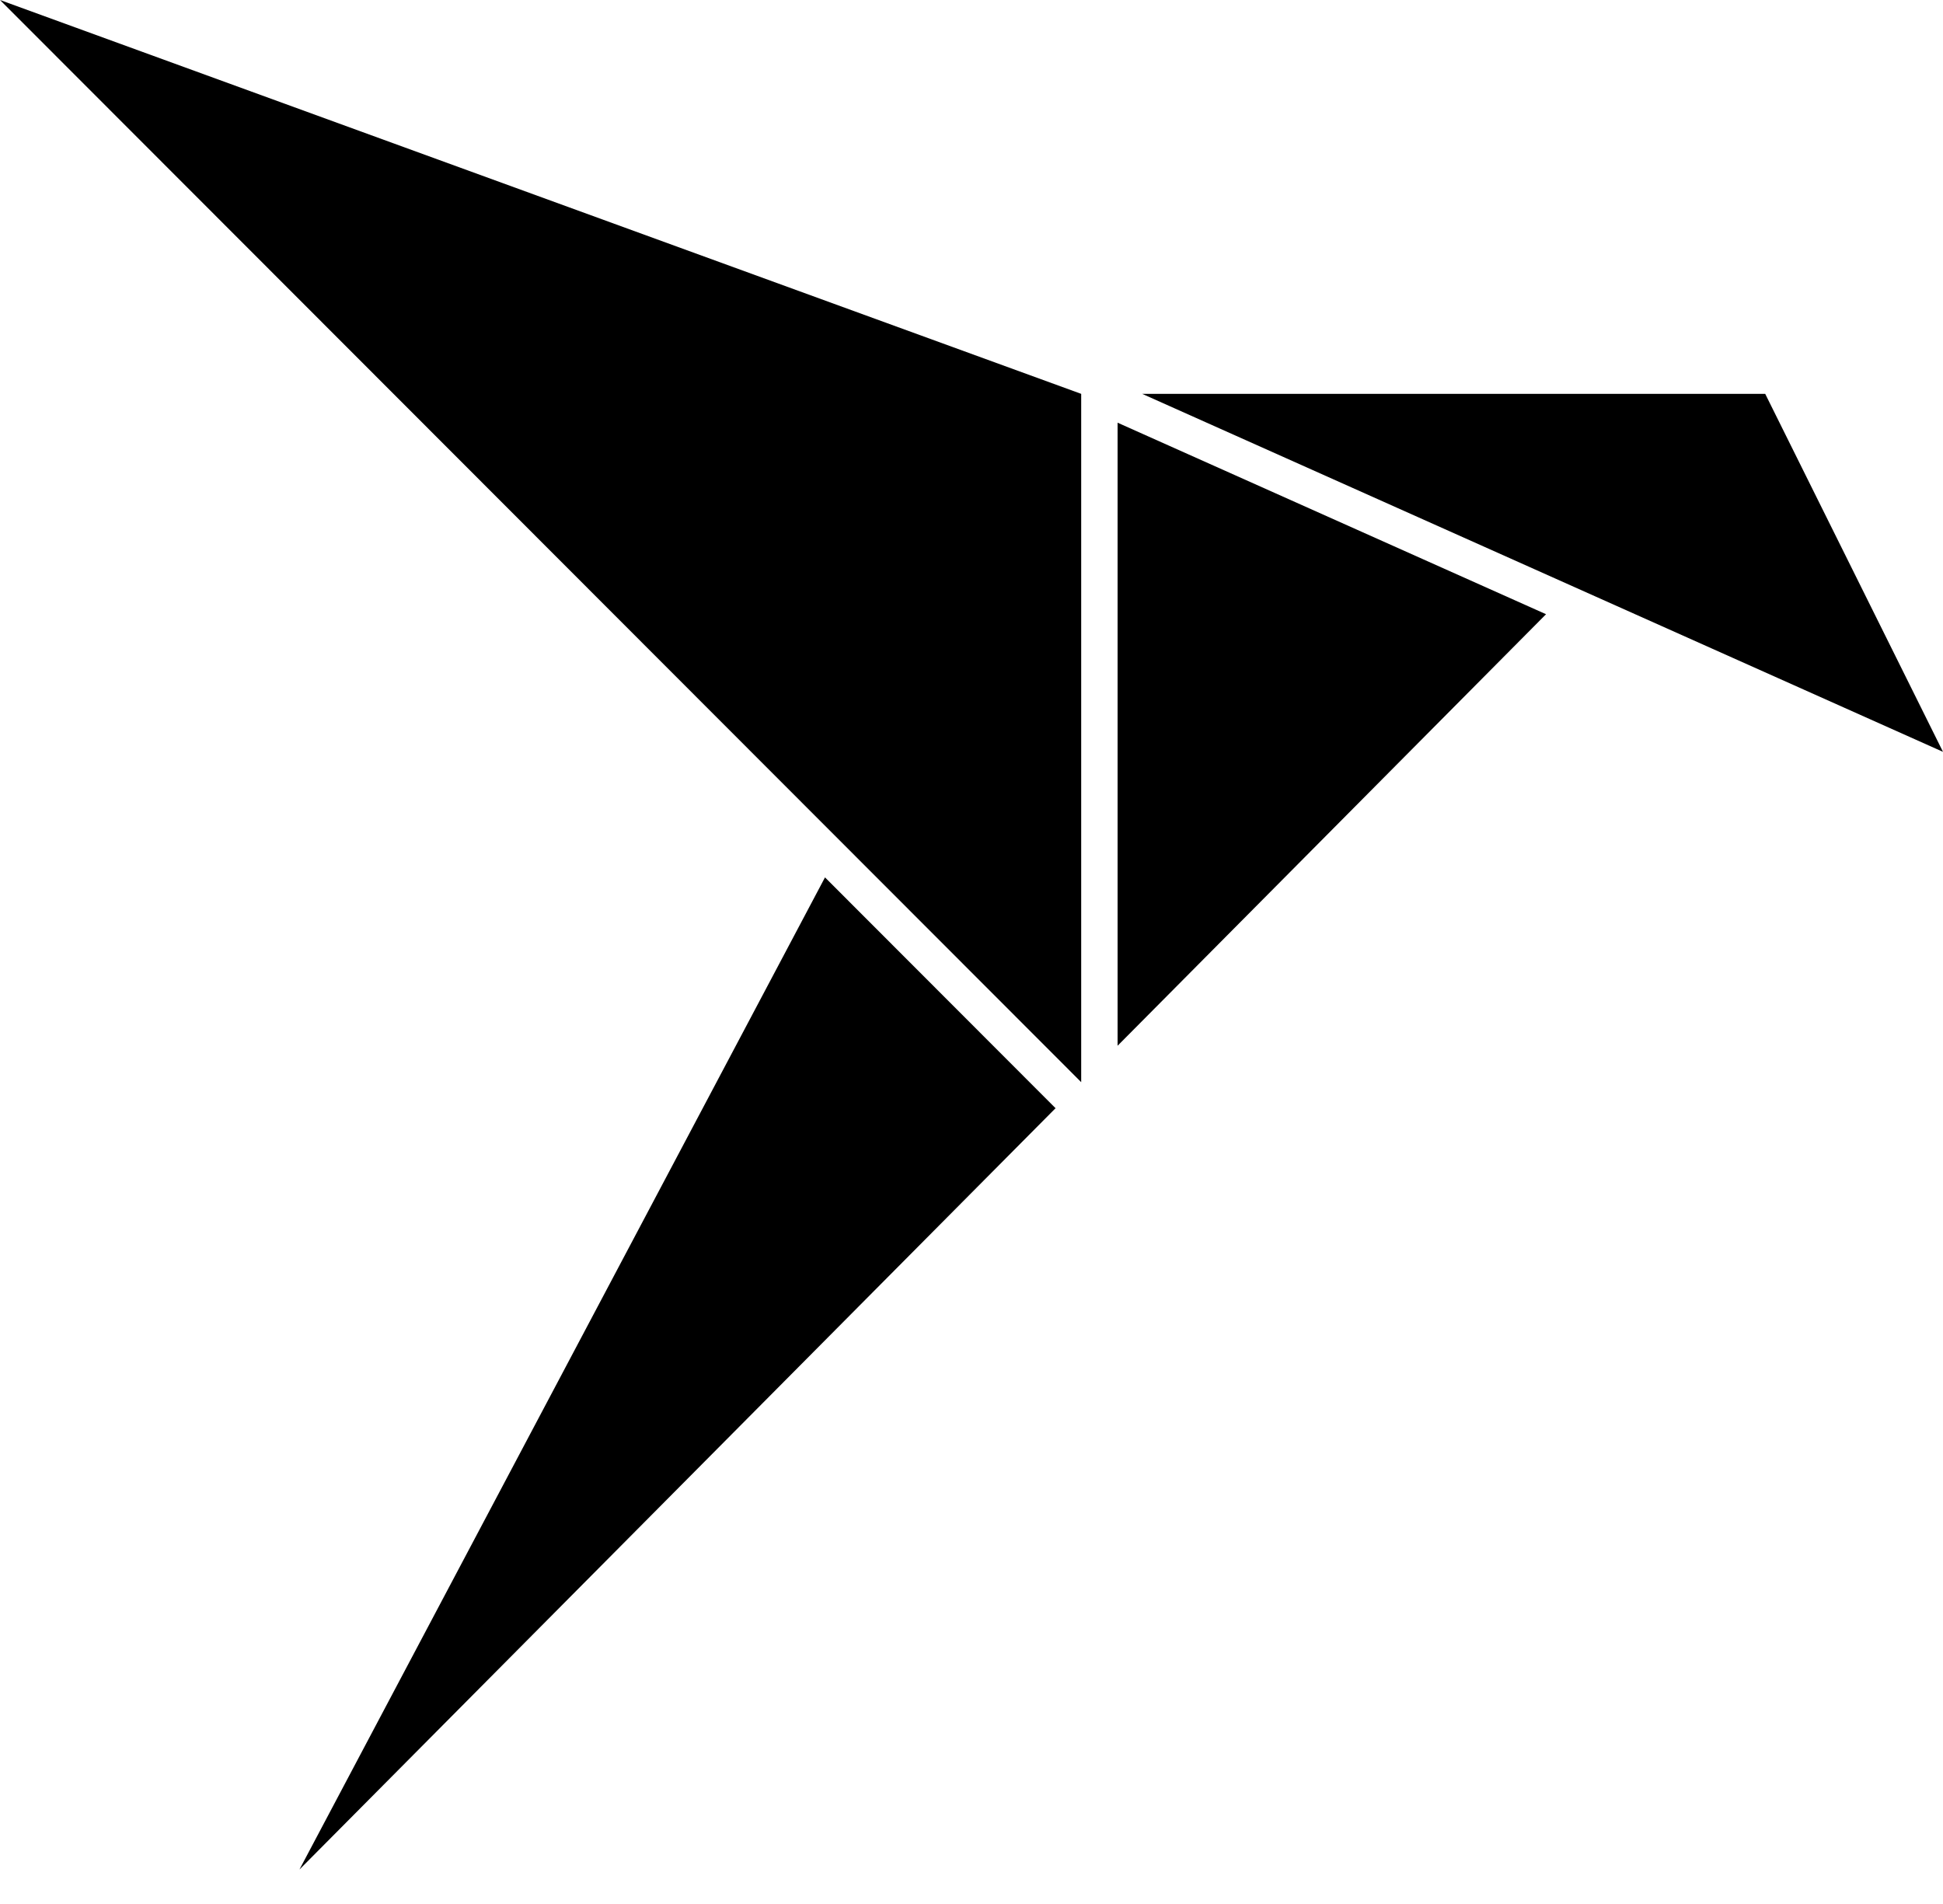
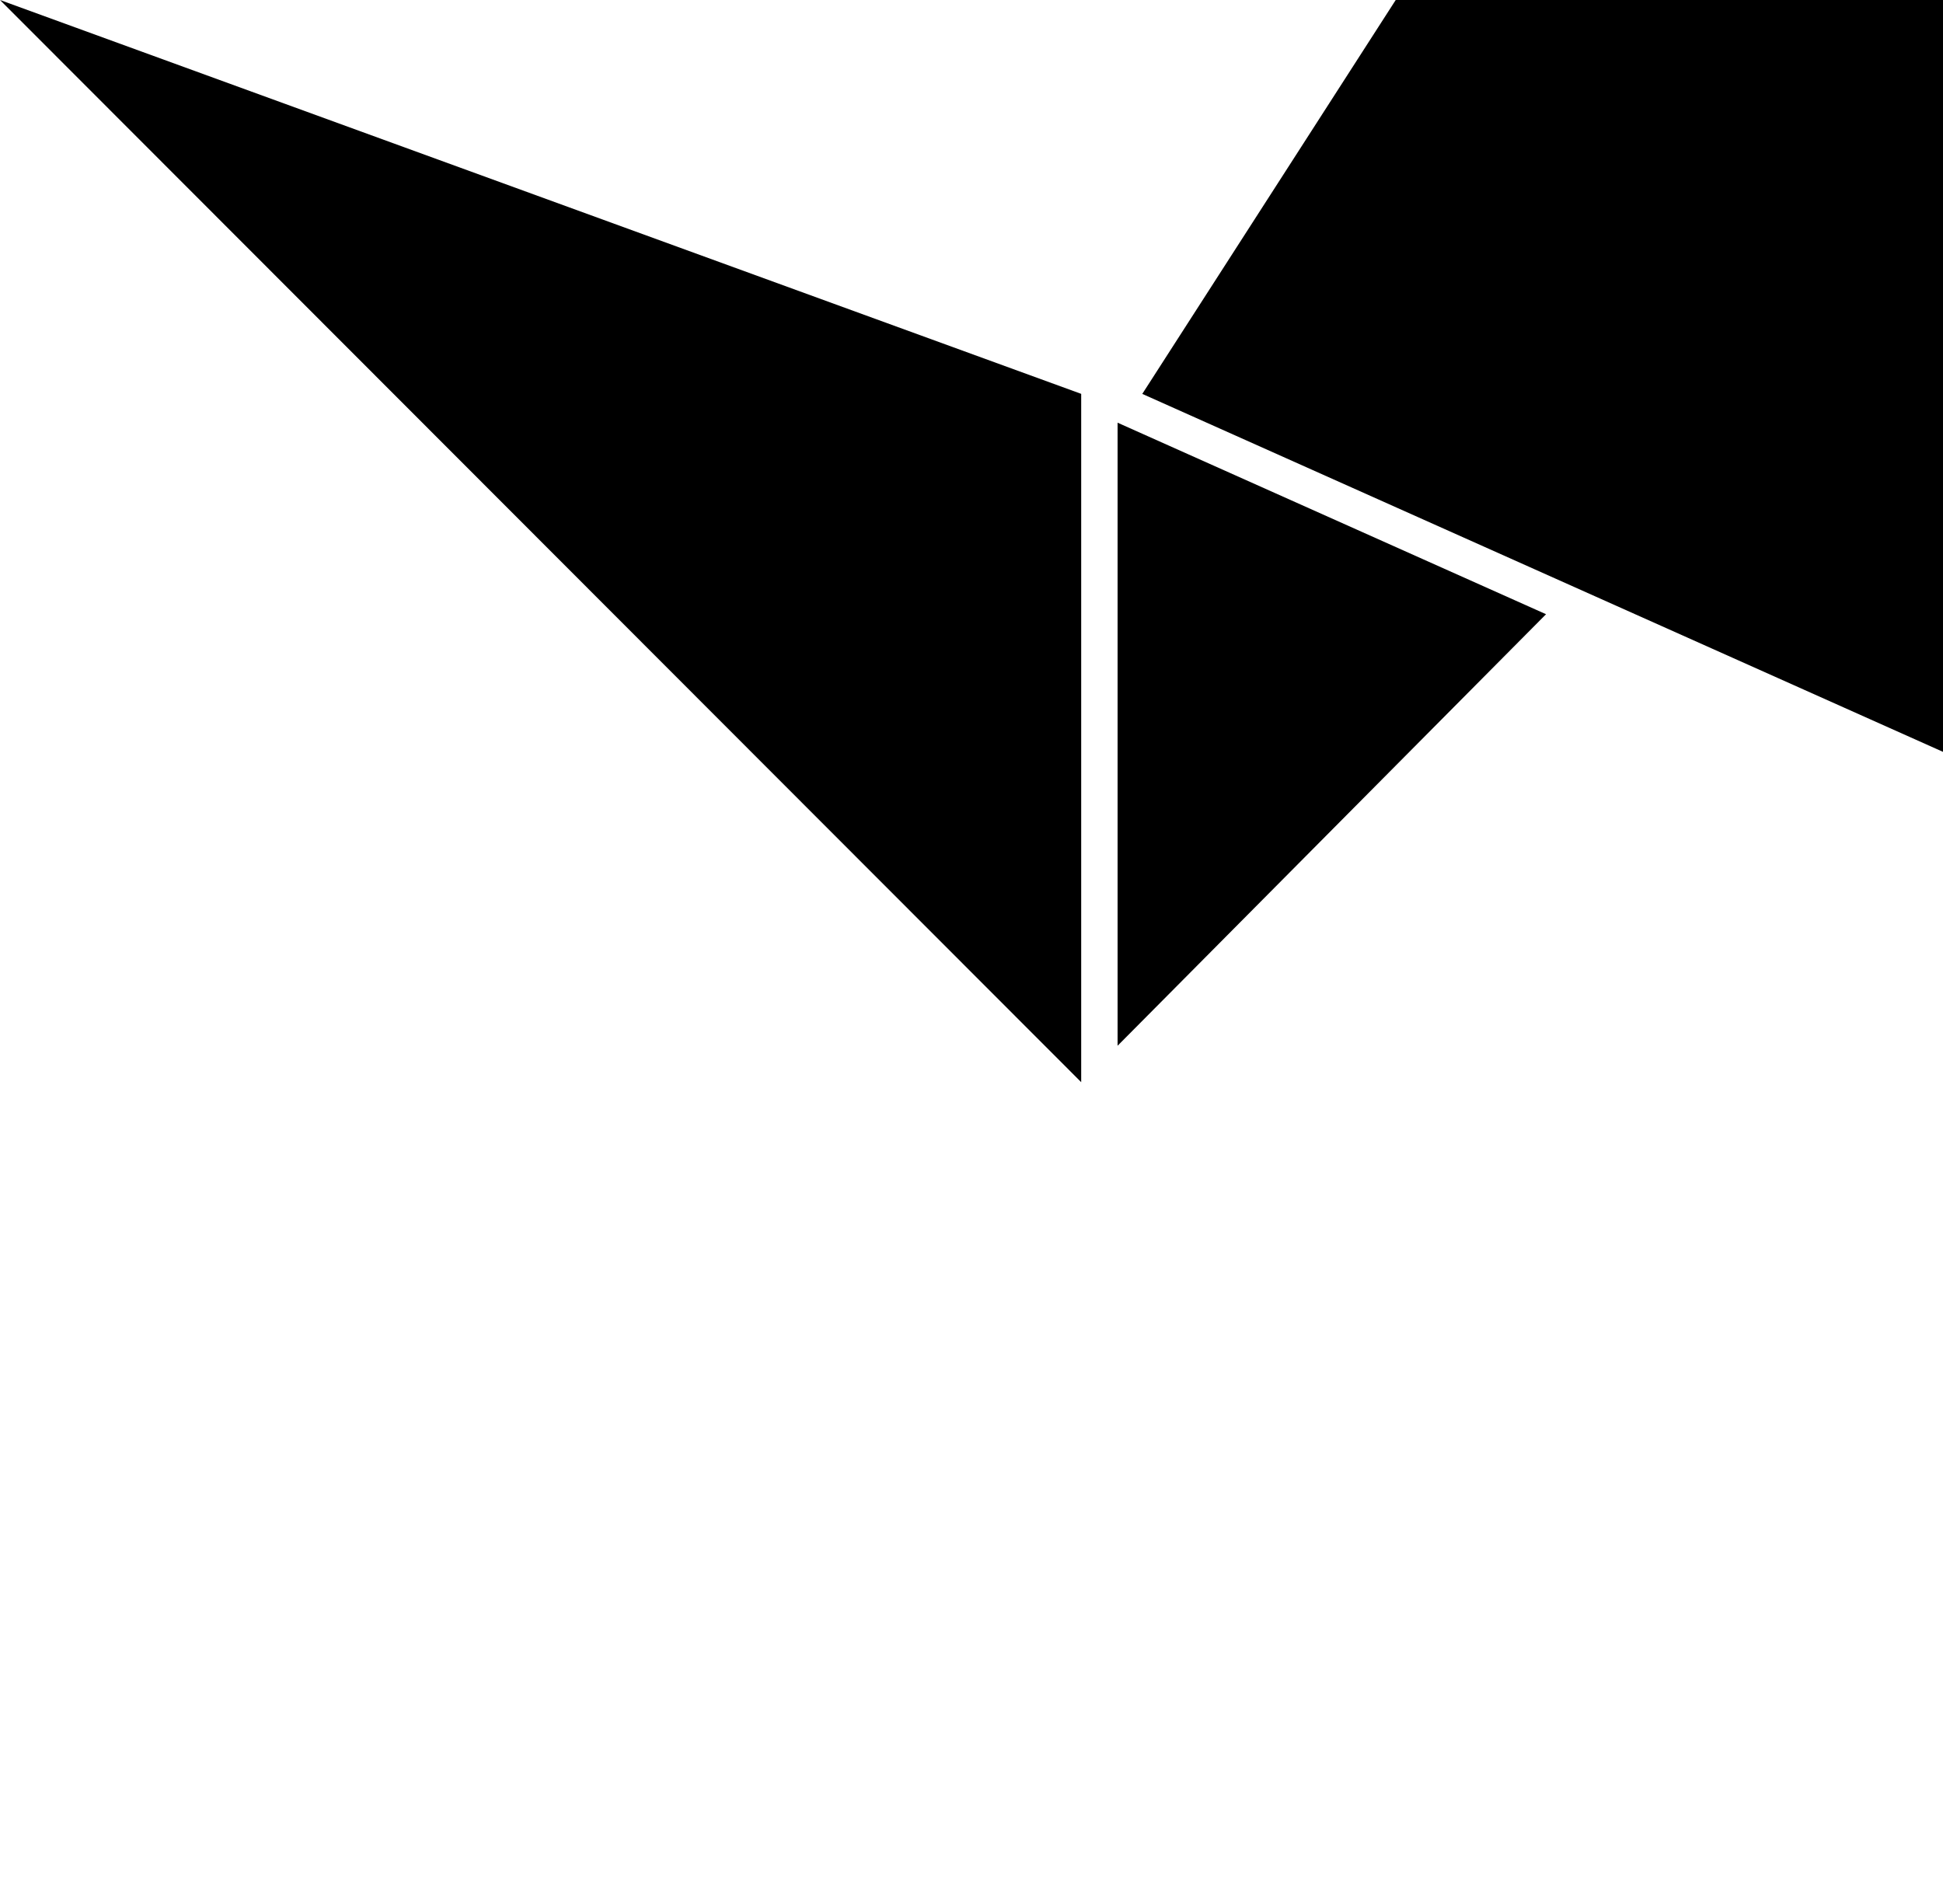
<svg xmlns="http://www.w3.org/2000/svg" width="50" height="49" fill="none">
-   <path fill="#000" fill-rule="evenodd" d="m0 0 27.823 10.136V27.85zm28.759 10.878v16.035l11.026-11.106zM21.23 22.58 7.706 48.113 27.163 28.52zm8.165-12.444h16.03L50 19.349l-20.605-9.212Z" clip-rule="evenodd" />
+   <path fill="#000" fill-rule="evenodd" d="m0 0 27.823 10.136V27.85zm28.759 10.878v16.035l11.026-11.106zzm8.165-12.444h16.03L50 19.349l-20.605-9.212Z" clip-rule="evenodd" />
</svg>